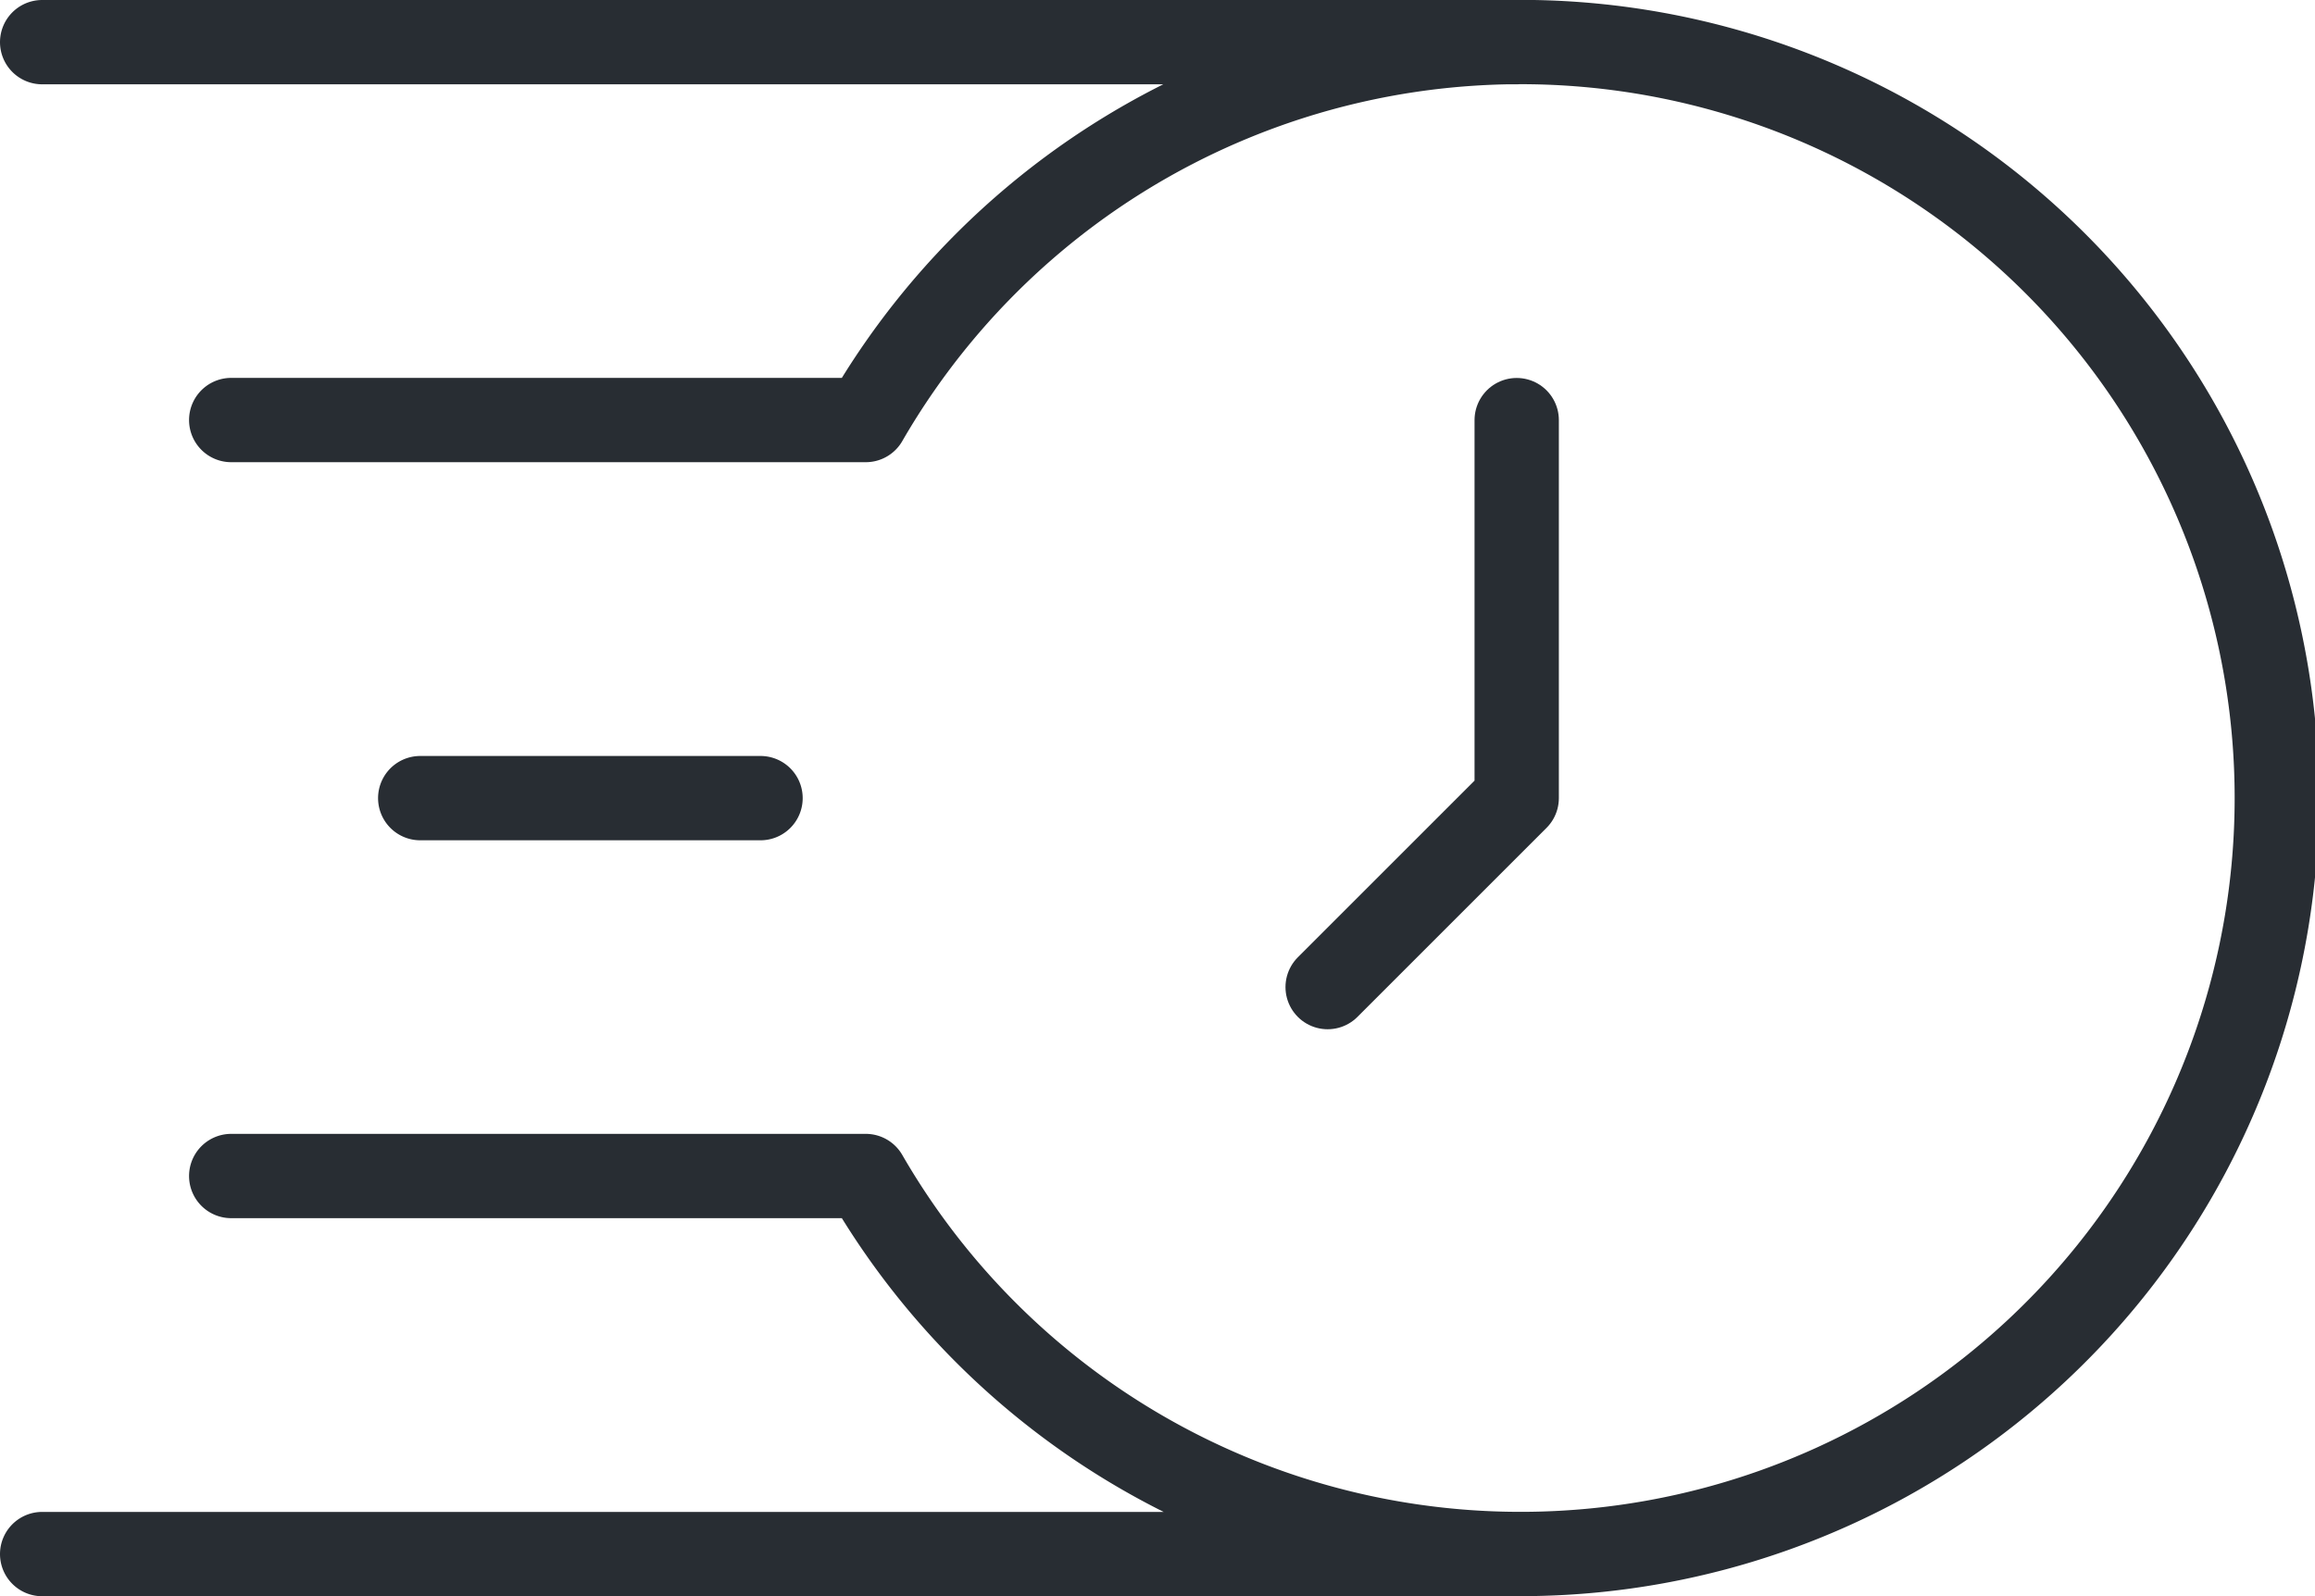
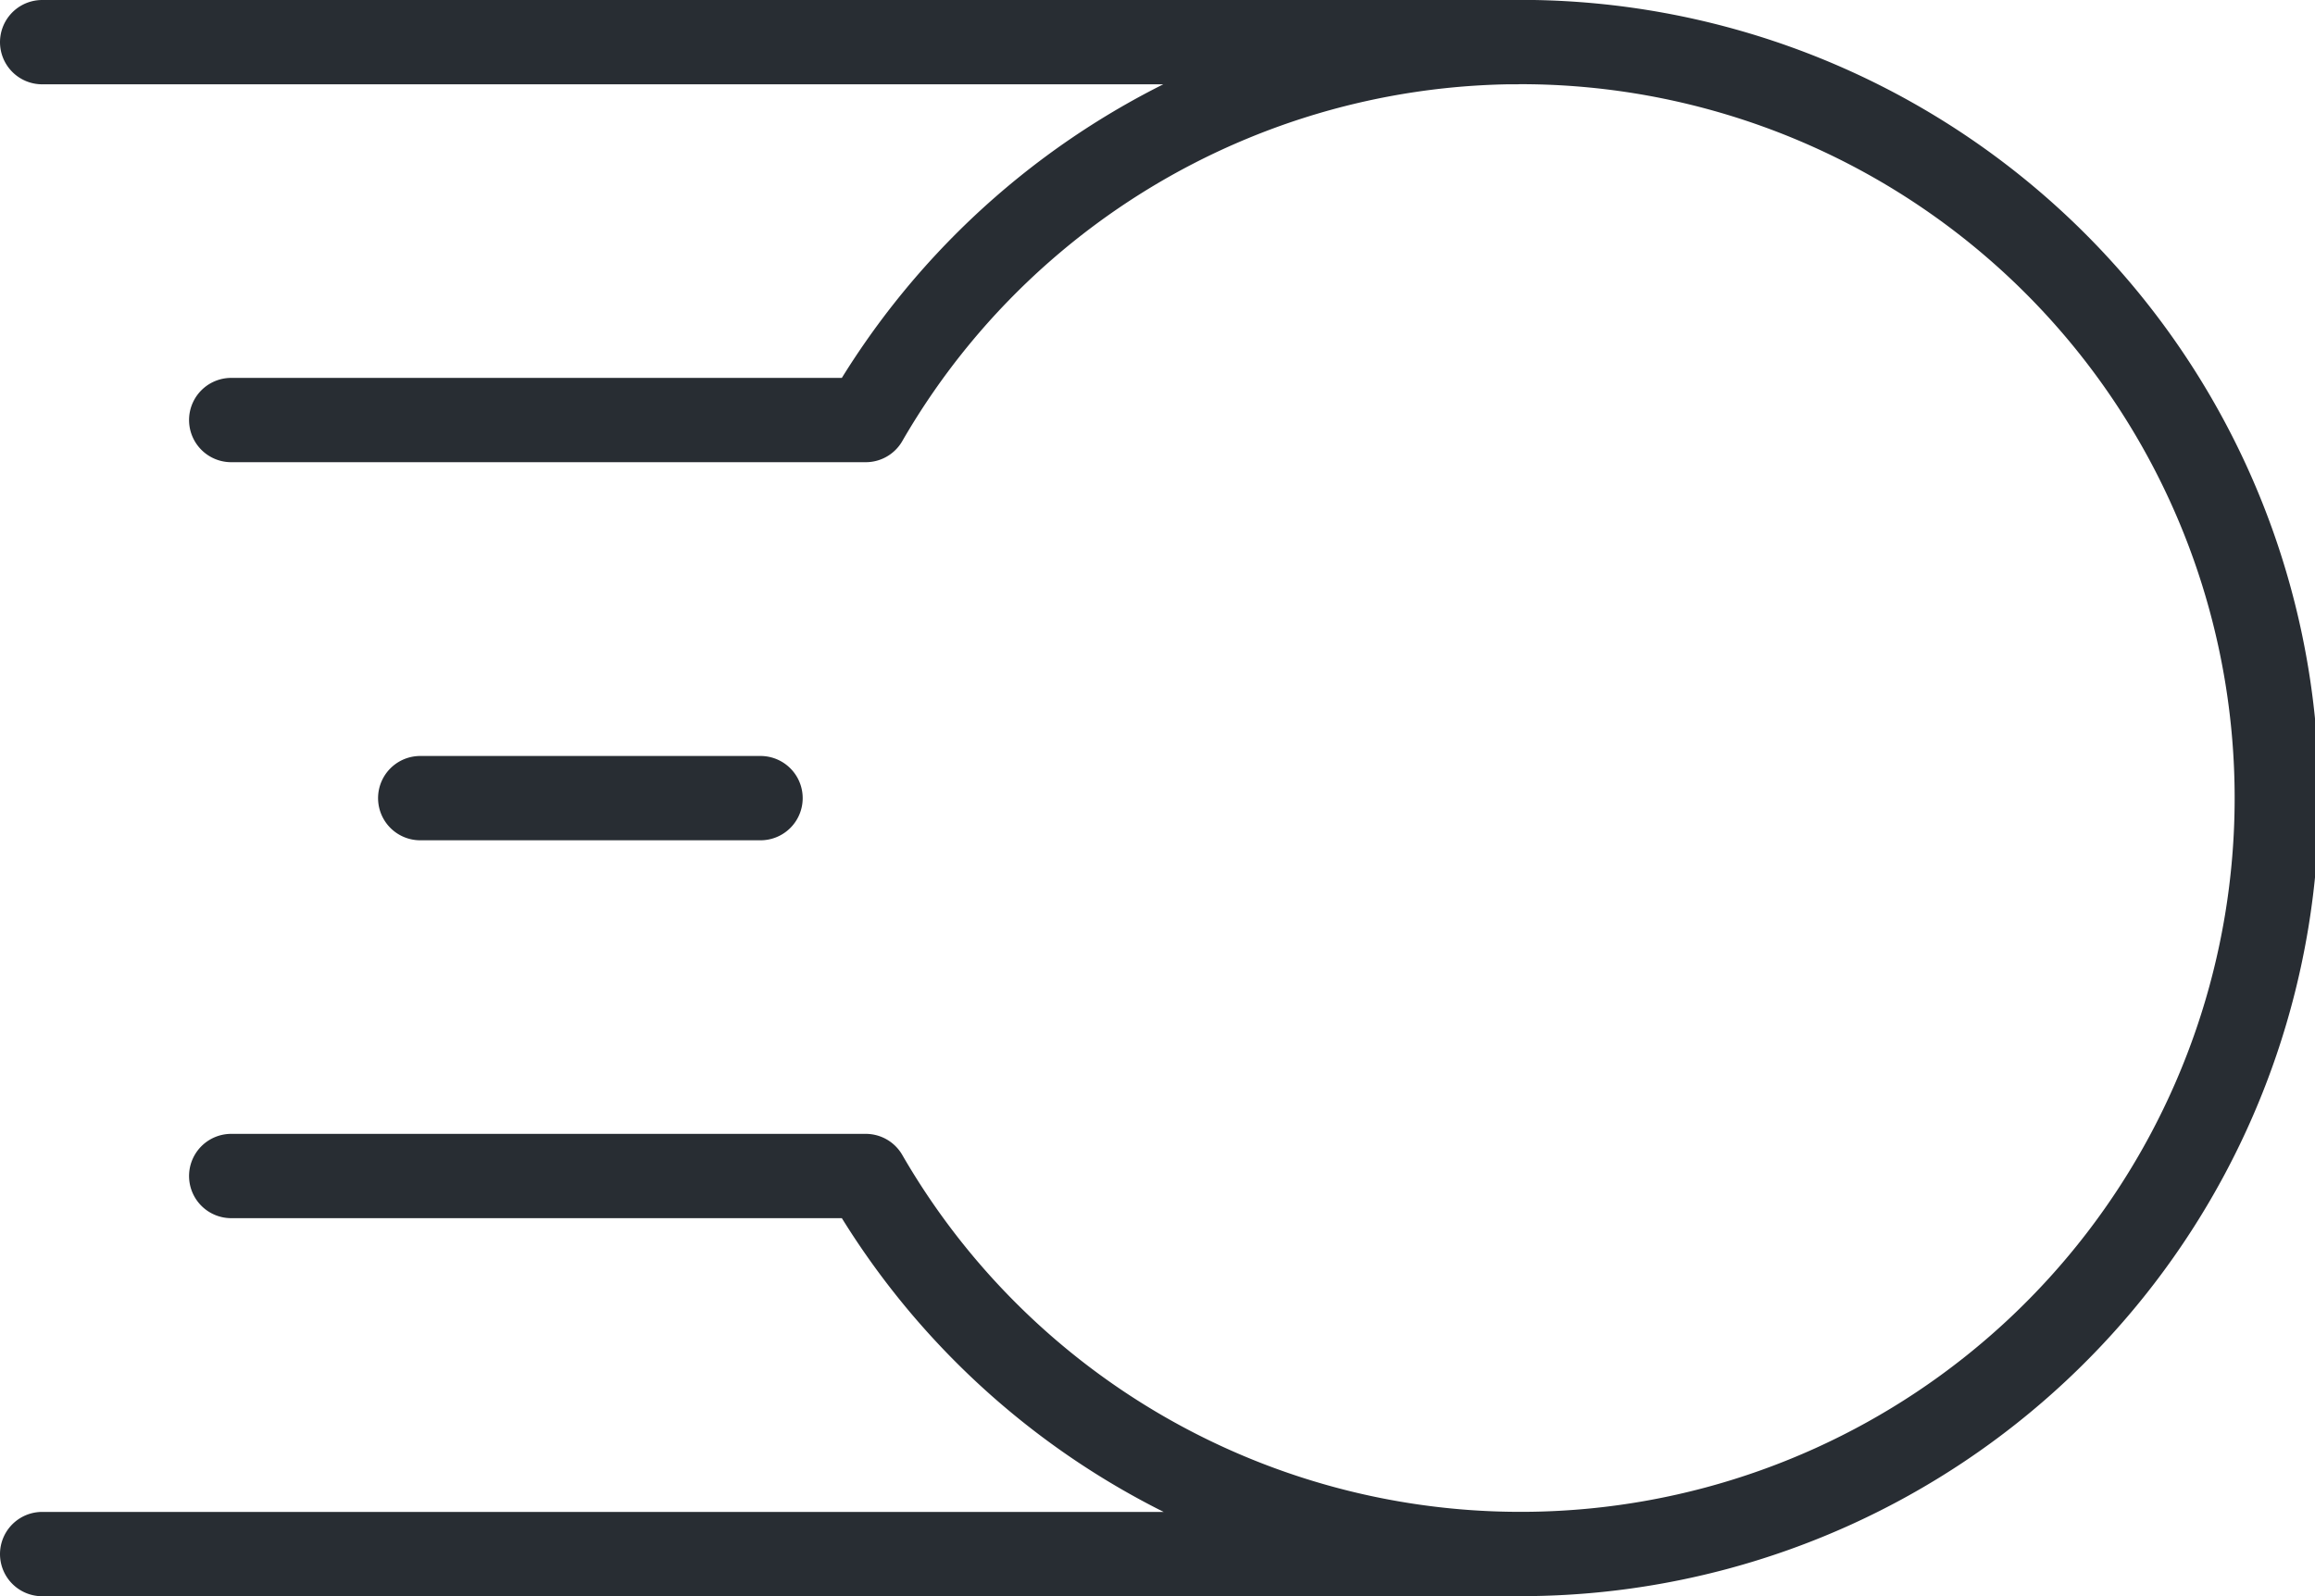
<svg xmlns="http://www.w3.org/2000/svg" width="54.907" height="37.869" viewBox="0 0 54.907 37.869">
  <g id="Group_52361" data-name="Group 52361" transform="translate(-19 -95)">
    <path id="Path_84771" data-name="Path 84771" d="M20,96H54.972M28.967,113.935h8.071M24.484,122.9h15.05a17.935,17.935,0,1,0,0-17.935H24.484M20,131.869H54.972" transform="translate(0)" fill="none" stroke="#282d33" stroke-linecap="round" stroke-linejoin="round" stroke-width="2" />
-     <path id="Path_84772" data-name="Path 84772" d="M296.484,176v8.967L292,189.451" transform="translate(-241.511 -71.033)" fill="none" stroke="#282d33" stroke-linecap="round" stroke-linejoin="round" stroke-width="2" />
  </g>
</svg>